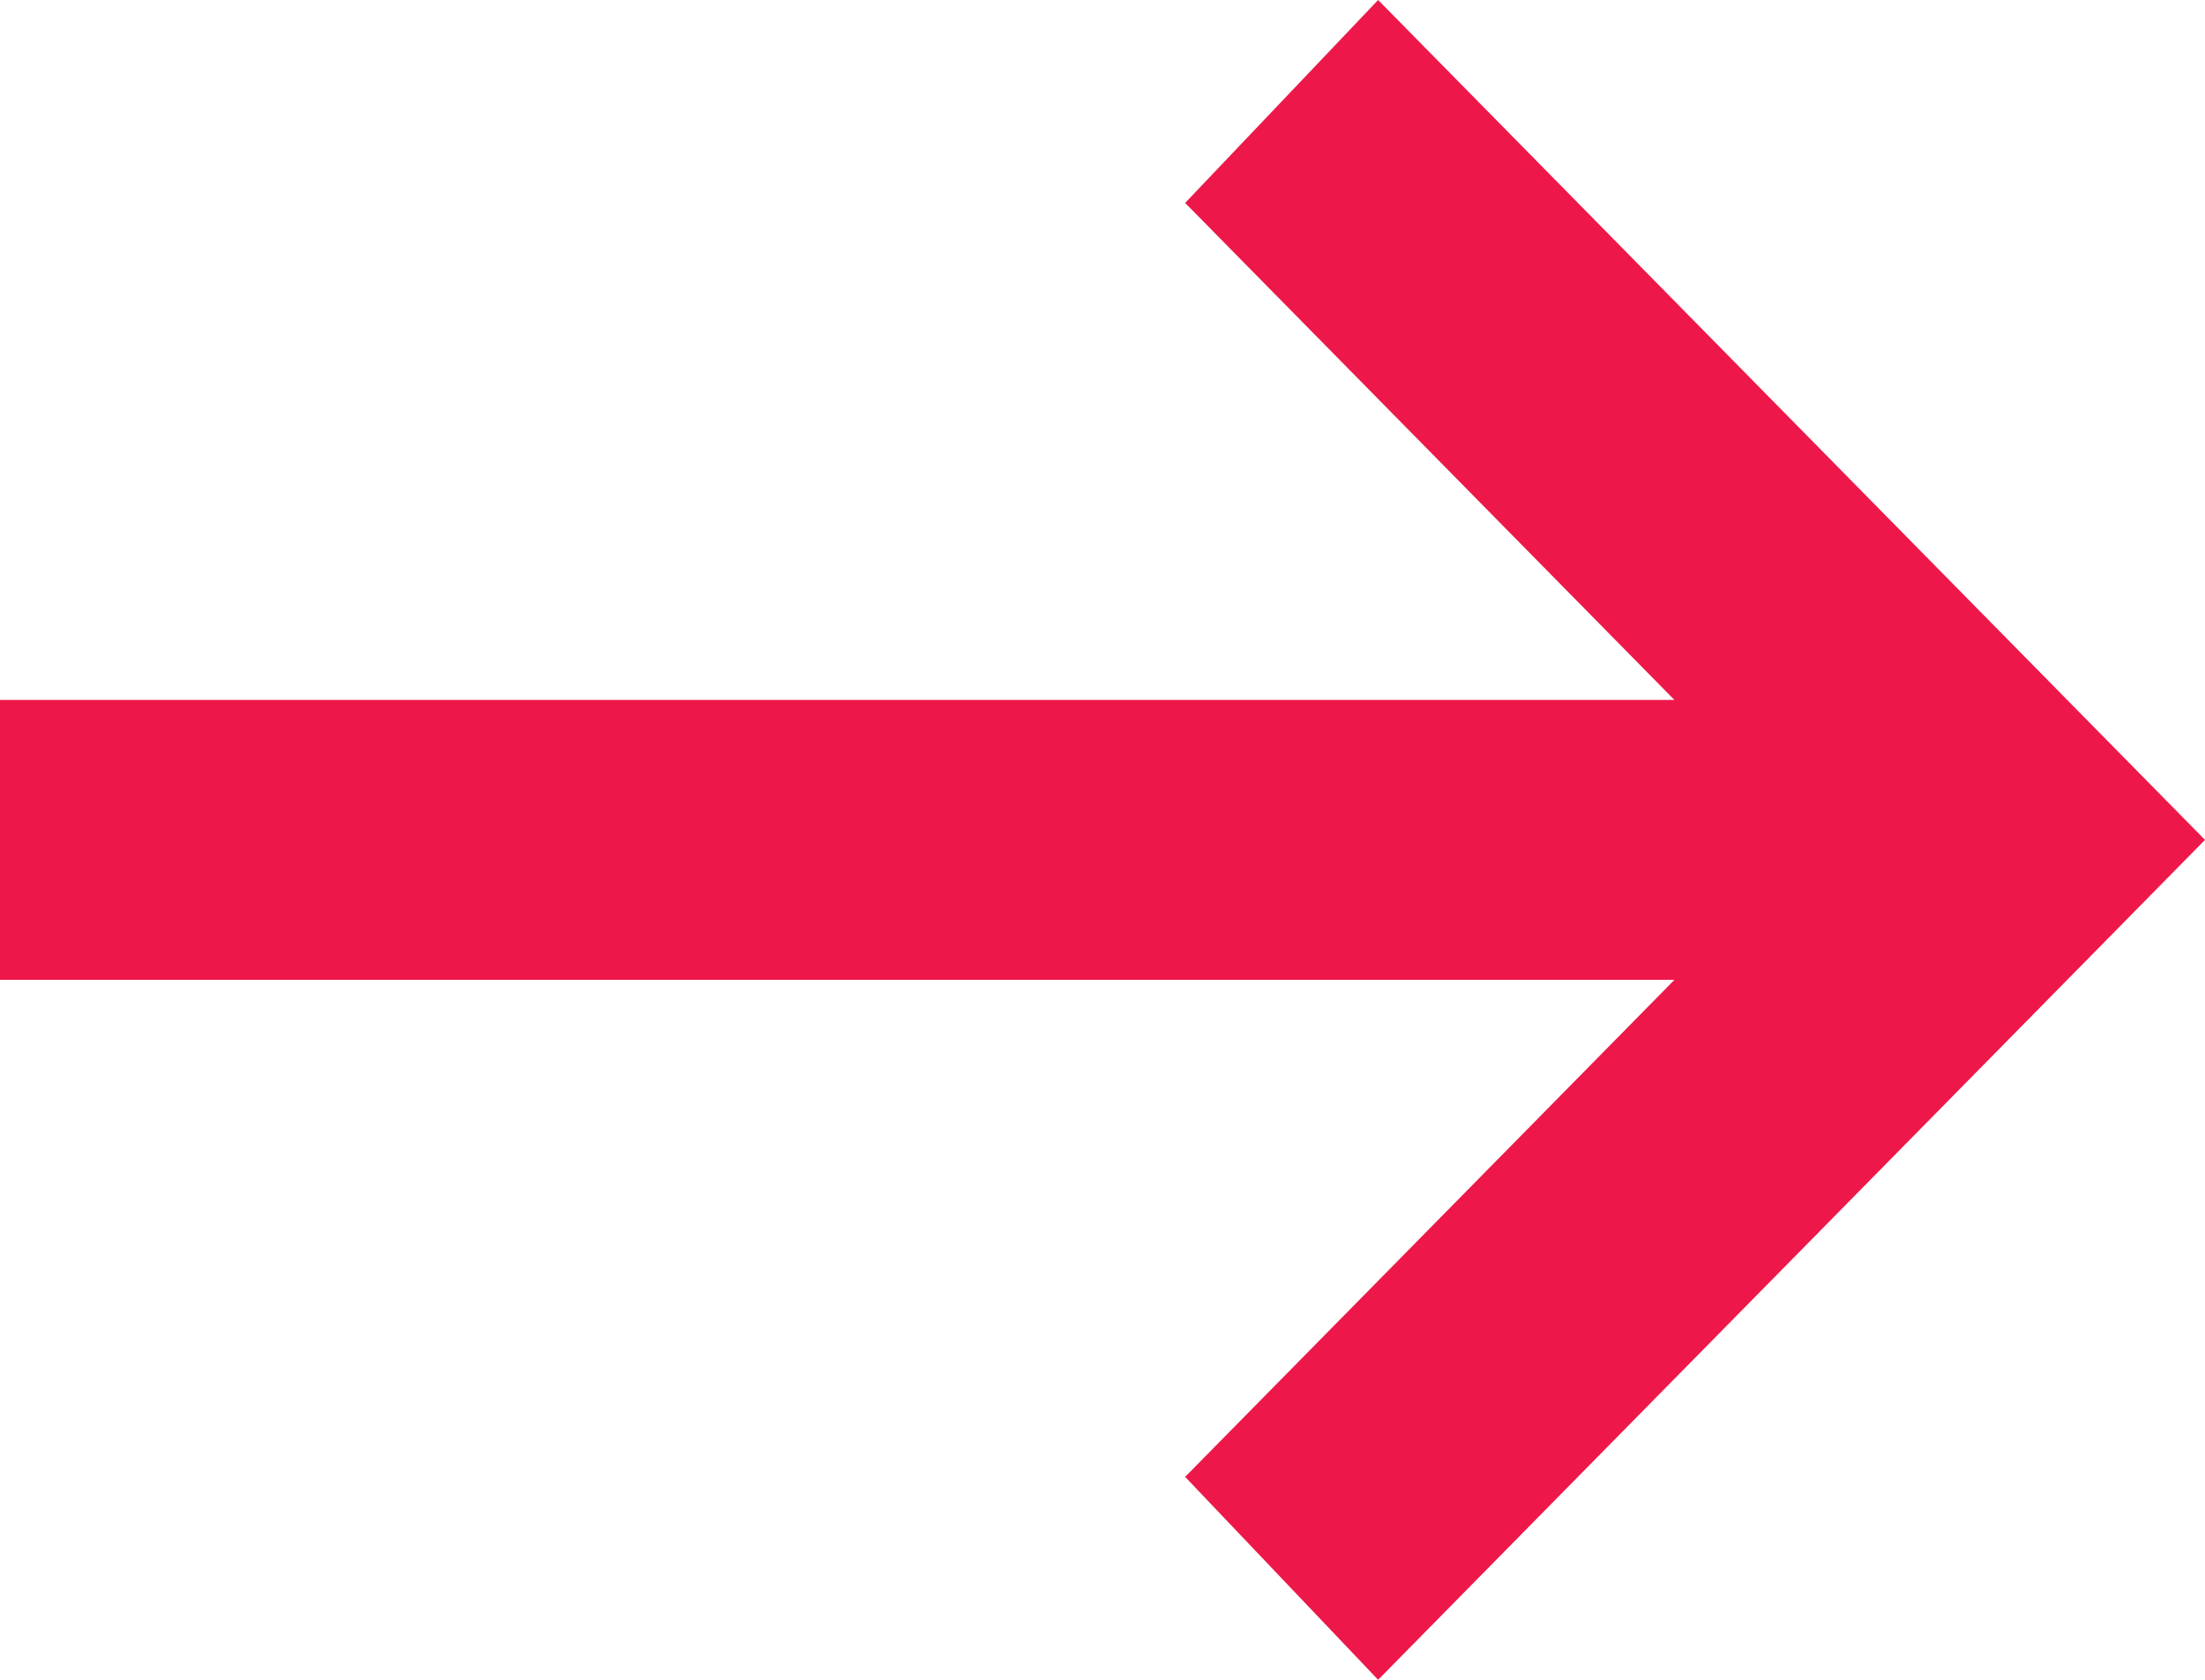
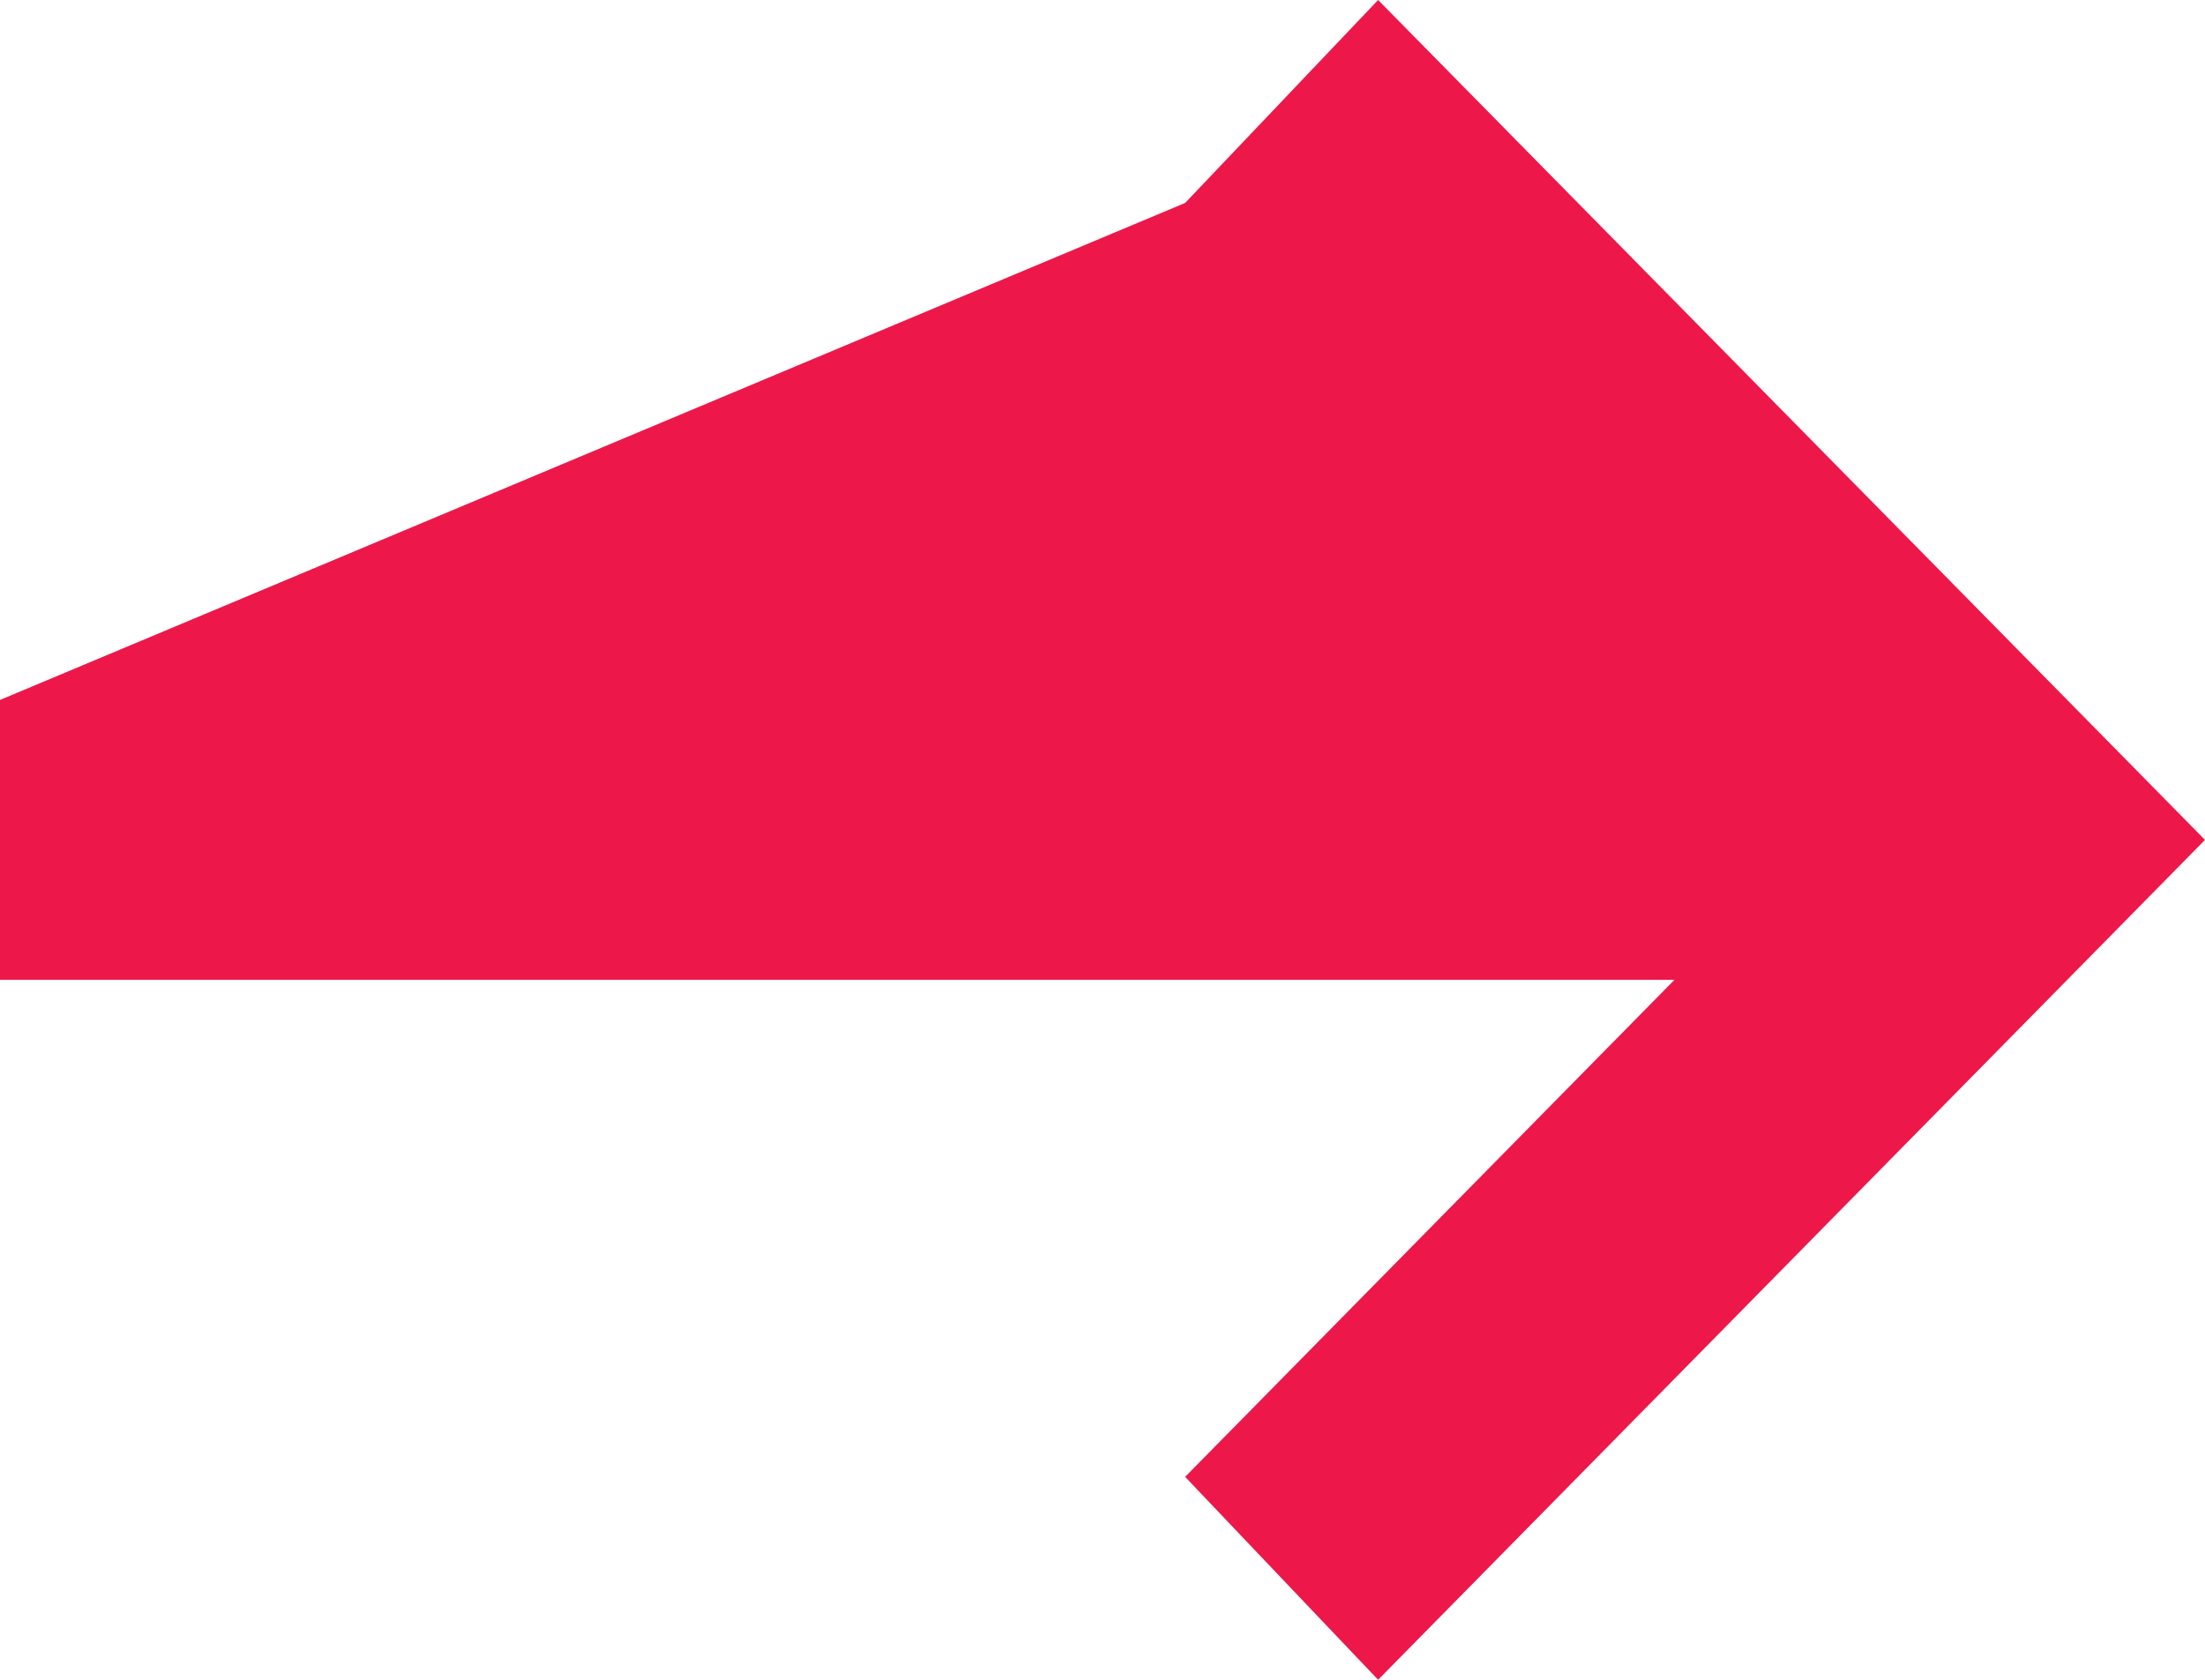
<svg xmlns="http://www.w3.org/2000/svg" width="21" height="16" viewBox="0 0 21 16" fill="none">
-   <path d="M13.125 16L11.287 14.067L15.947 9.333H0V6.667H15.947L11.287 1.933L13.125 0L21 8L13.125 16Z" fill="#ED1849" />
+   <path d="M13.125 16L11.287 14.067L15.947 9.333H0V6.667L11.287 1.933L13.125 0L21 8L13.125 16Z" fill="#ED1849" />
</svg>